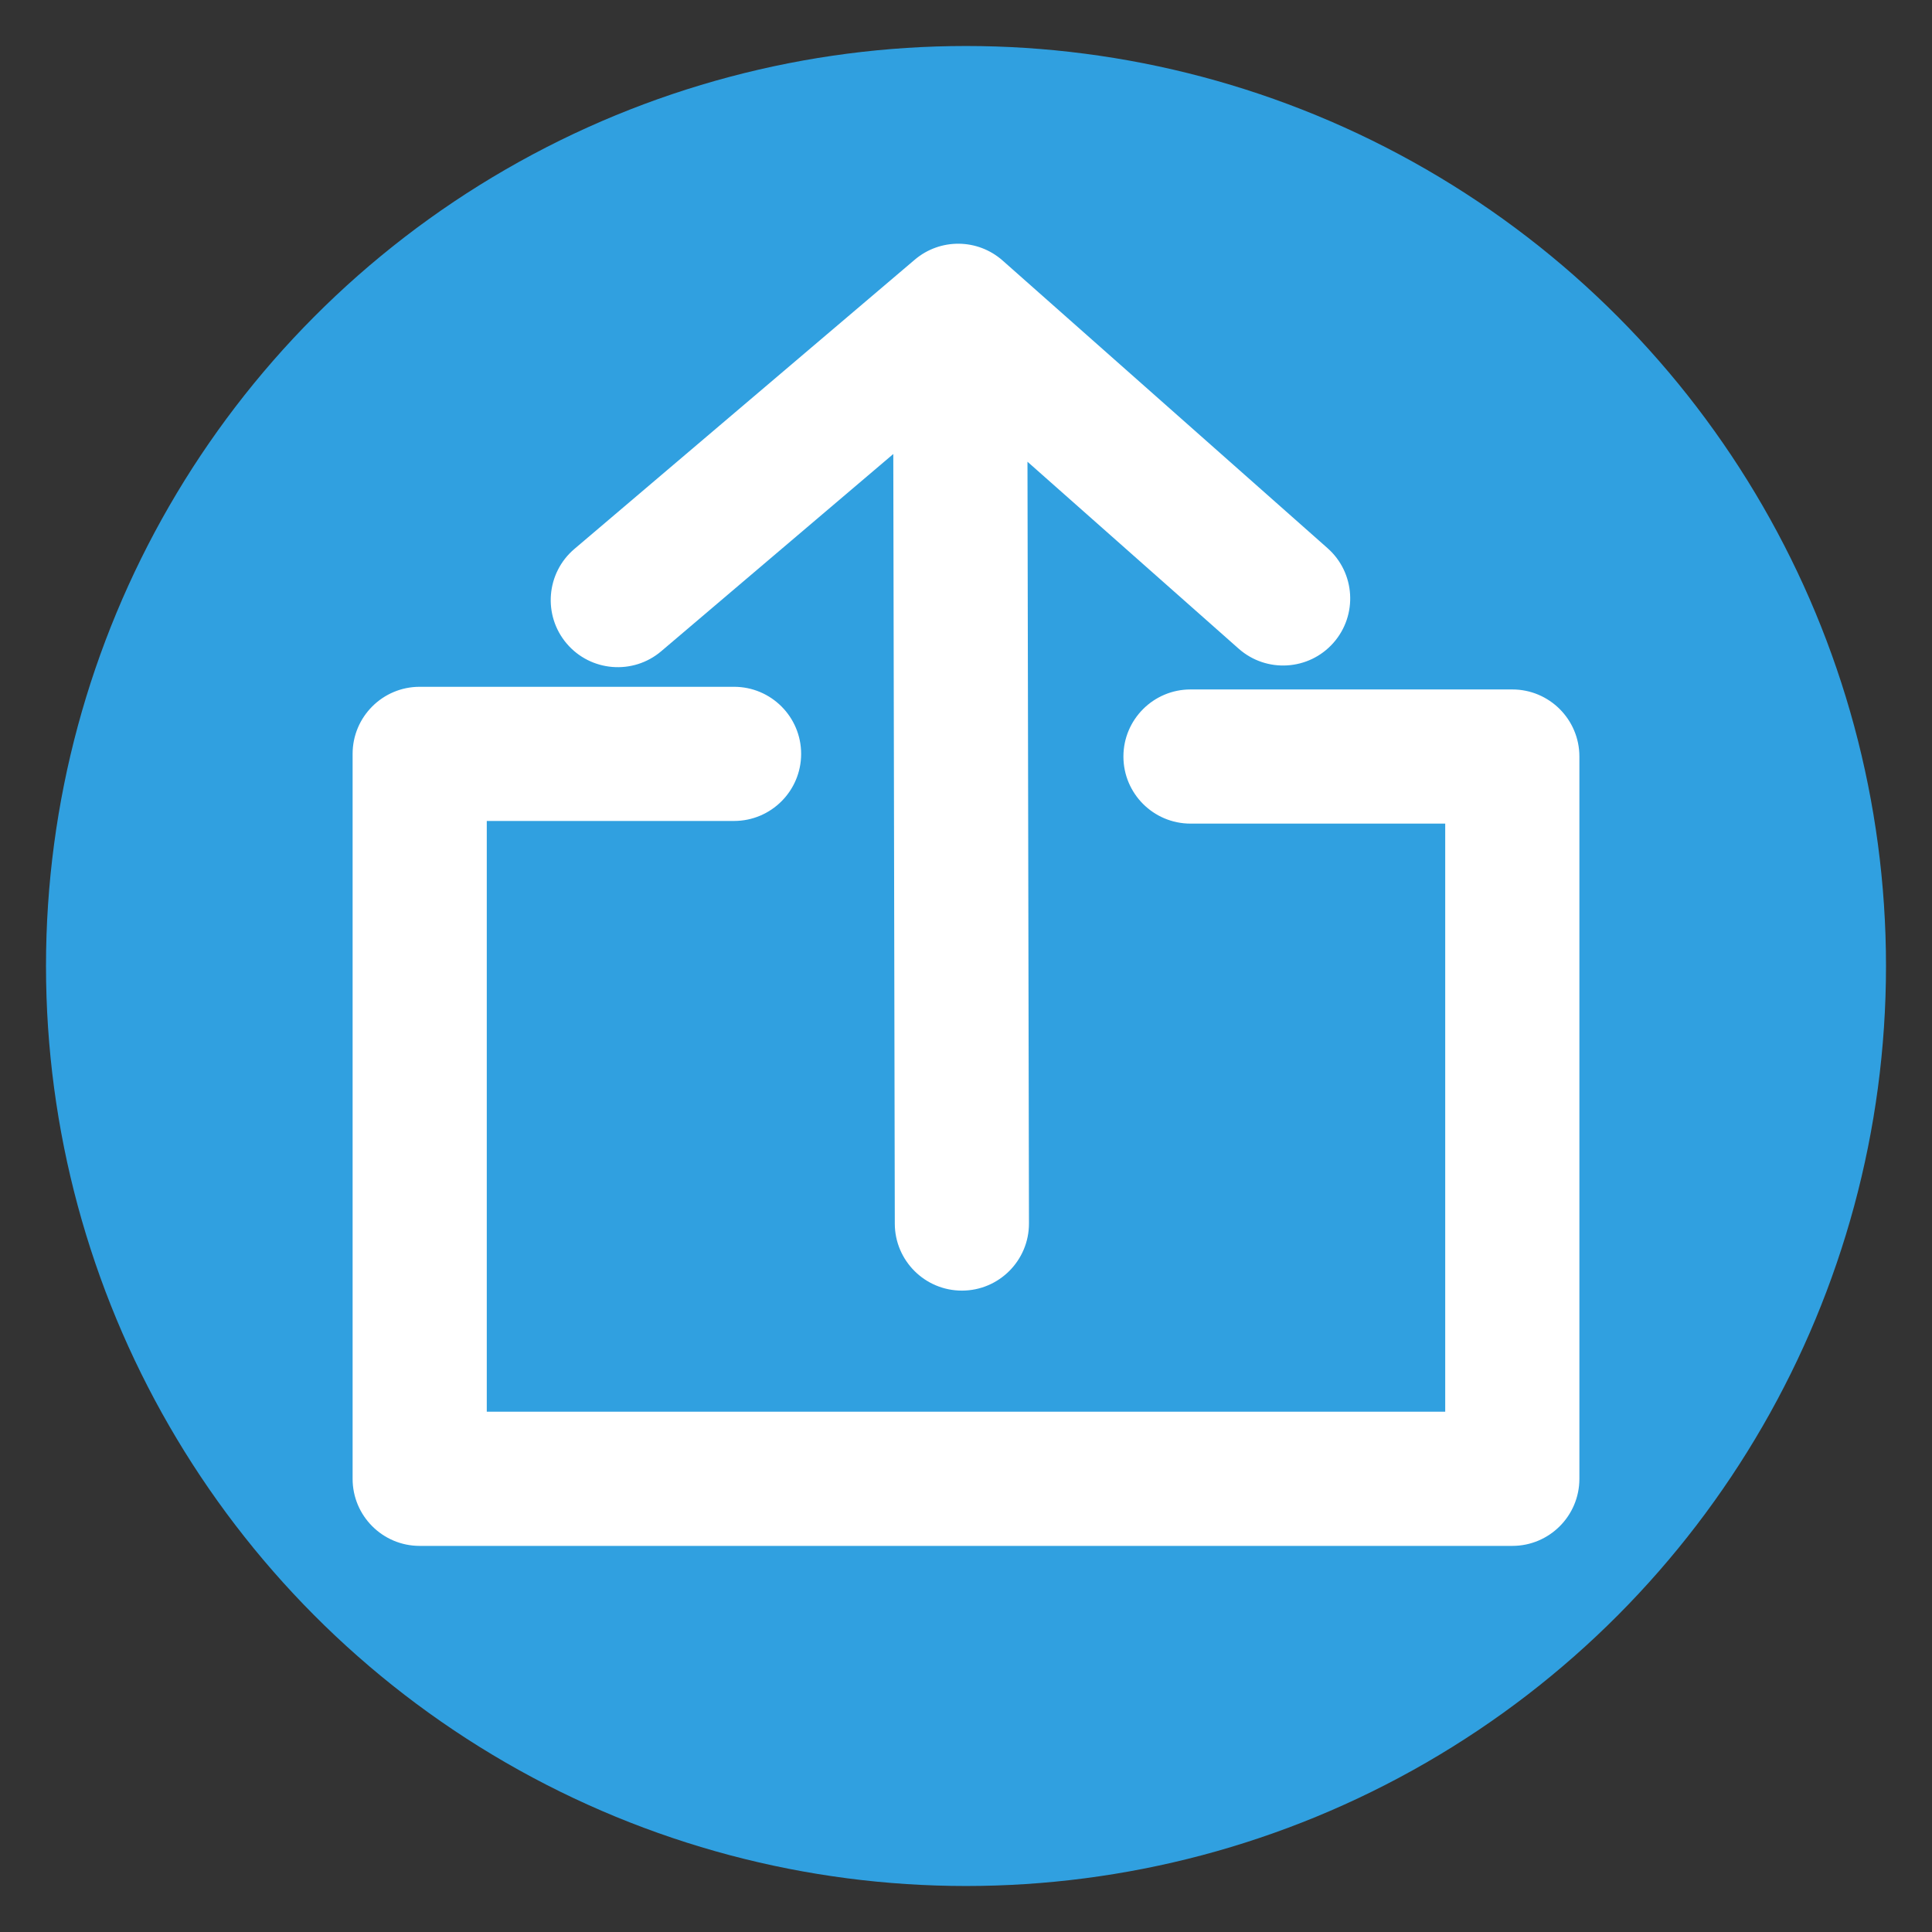
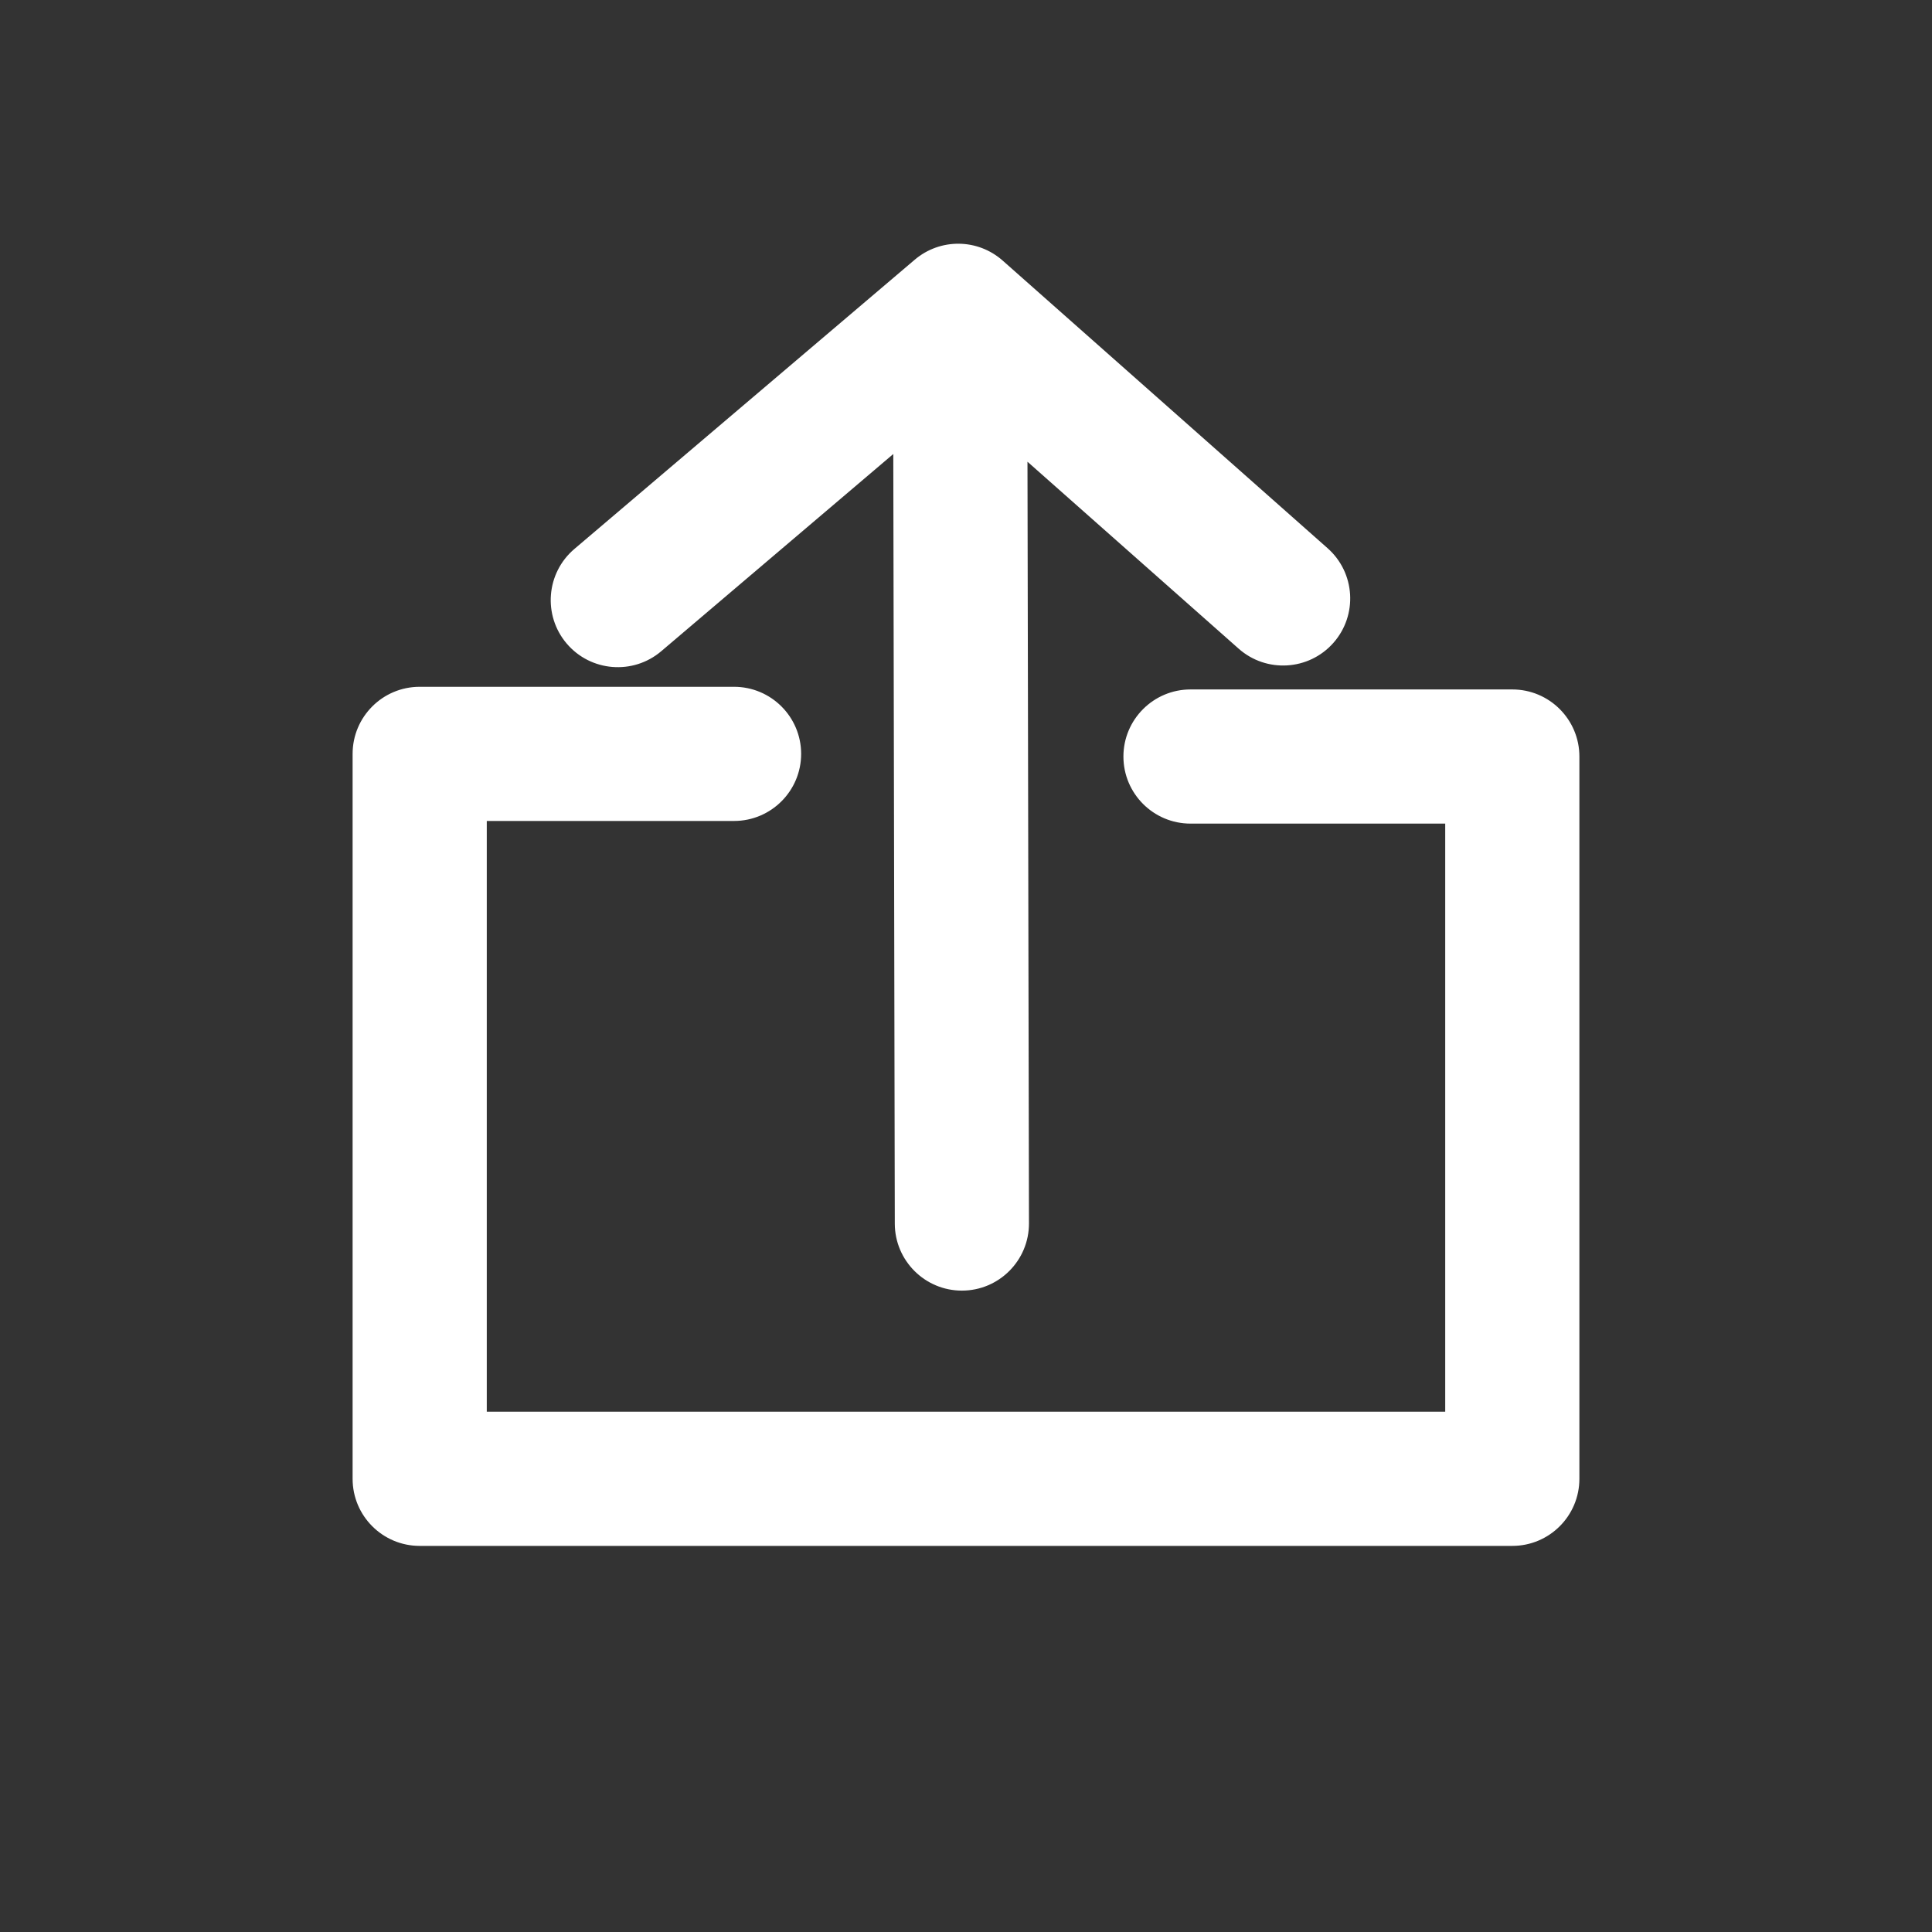
<svg xmlns="http://www.w3.org/2000/svg" width="100%" height="100%" viewBox="0 0 210 210" version="1.1" xml:space="preserve" style="fill-rule:evenodd;clip-rule:evenodd;stroke-linejoin:round;stroke-miterlimit:2;">
  <rect x="0" y="0" width="210" height="210" fill="#333333" stroke="none" />
-   <circle cx="105" cy="105" r="100" style="fill:#30a0e0;" />
  <path d="M79.789,74.652l-34.17,-0c-4.027,-0 -7.292,3.265 -7.292,7.292l0,78.796c0,4.027 3.265,7.292 7.292,7.292l118.762,-0c4.027,-0 7.292,-3.265 7.292,-7.292l-0,-78.508c-0,-4.027 -3.265,-7.292 -7.292,-7.292l-34.978,0c-4.024,0 -7.292,3.267 -7.292,7.292c0,4.024 3.268,7.291 7.292,7.291l27.686,0c0,0 0,63.925 0,63.925c0,0 -104.178,0 -104.178,0c-0,0 -0,-64.213 -0,-64.213c-0,0 26.878,0 26.878,0c4.024,0 7.292,-3.267 7.292,-7.291c-0,-4.025 -3.268,-7.292 -7.292,-7.292Zm17.308,-25.303l0.164,83.658c0.008,4.024 3.281,7.285 7.306,7.277c4.024,-0.008 7.285,-3.281 7.277,-7.306l-0.162,-82.791l22.956,20.321c3.014,2.667 7.626,2.386 10.293,-0.627c2.668,-3.014 2.387,-7.626 -0.627,-10.293l-35.318,-31.264c-2.718,-2.406 -6.79,-2.447 -9.555,-0.097l-37.001,31.445c-3.066,2.606 -3.44,7.212 -0.834,10.278c2.606,3.067 7.212,3.441 10.278,0.835l25.223,-21.436Z" style="fill:#fff;" />
</svg>